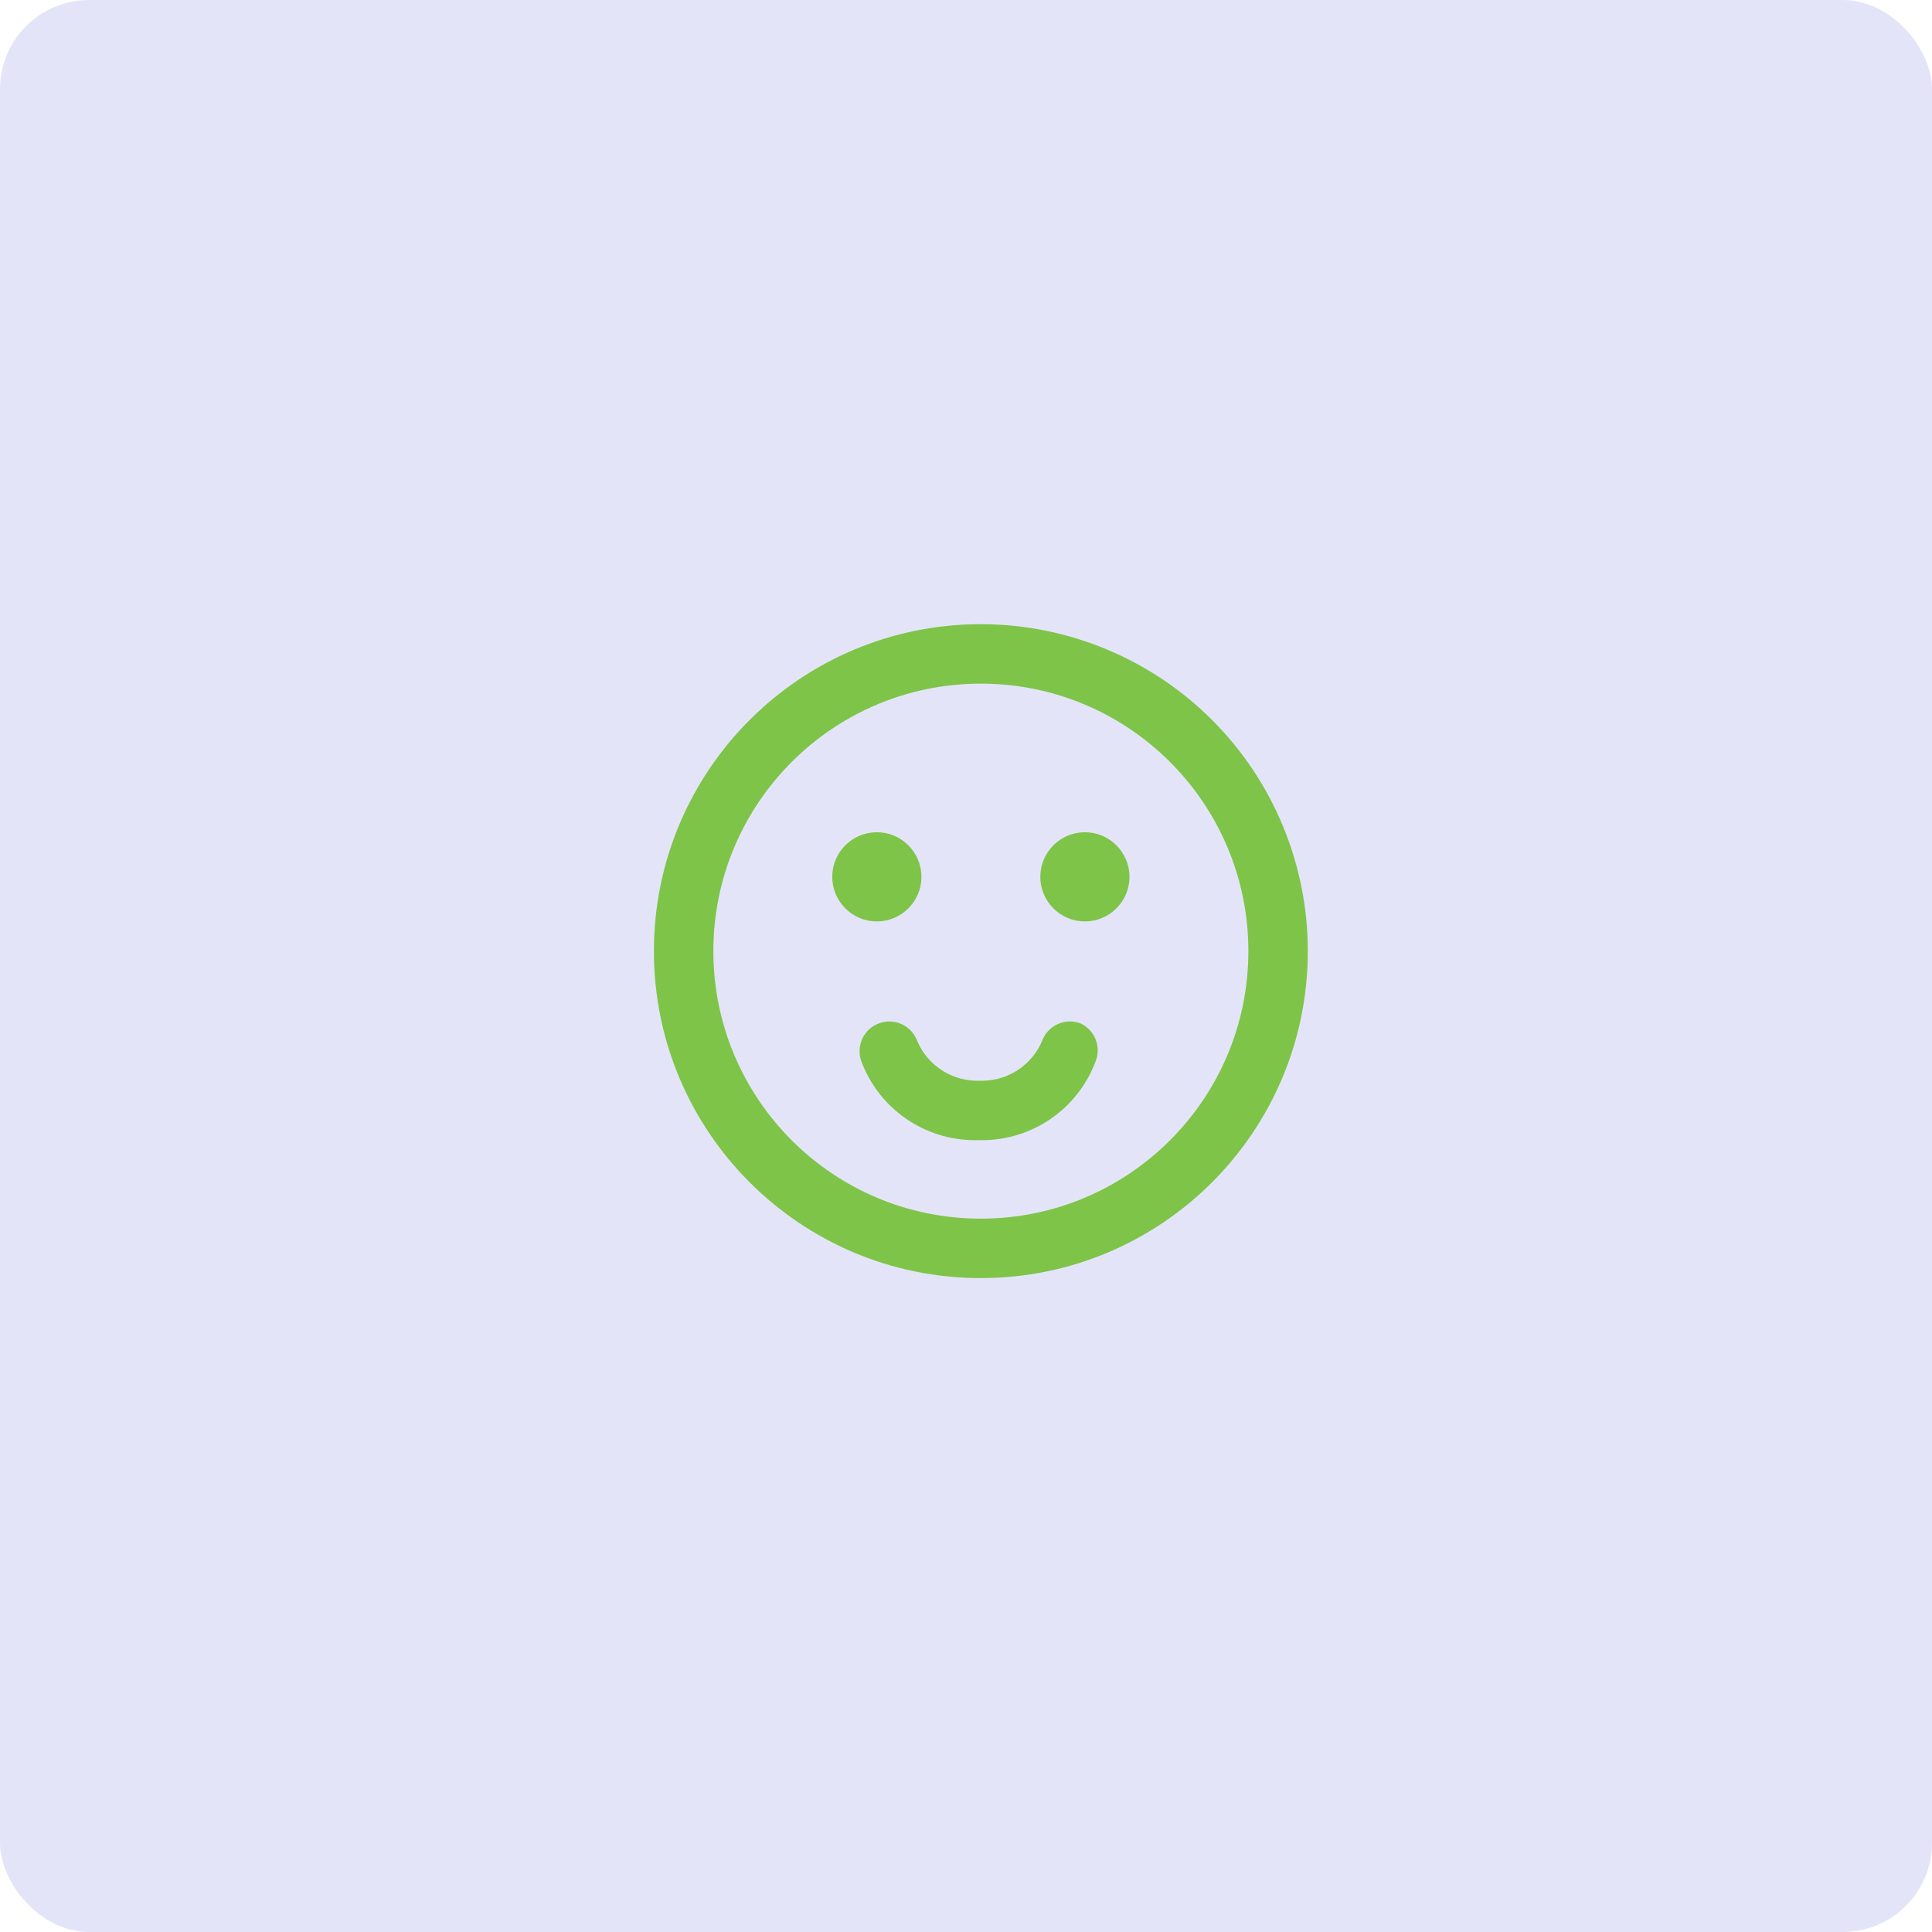
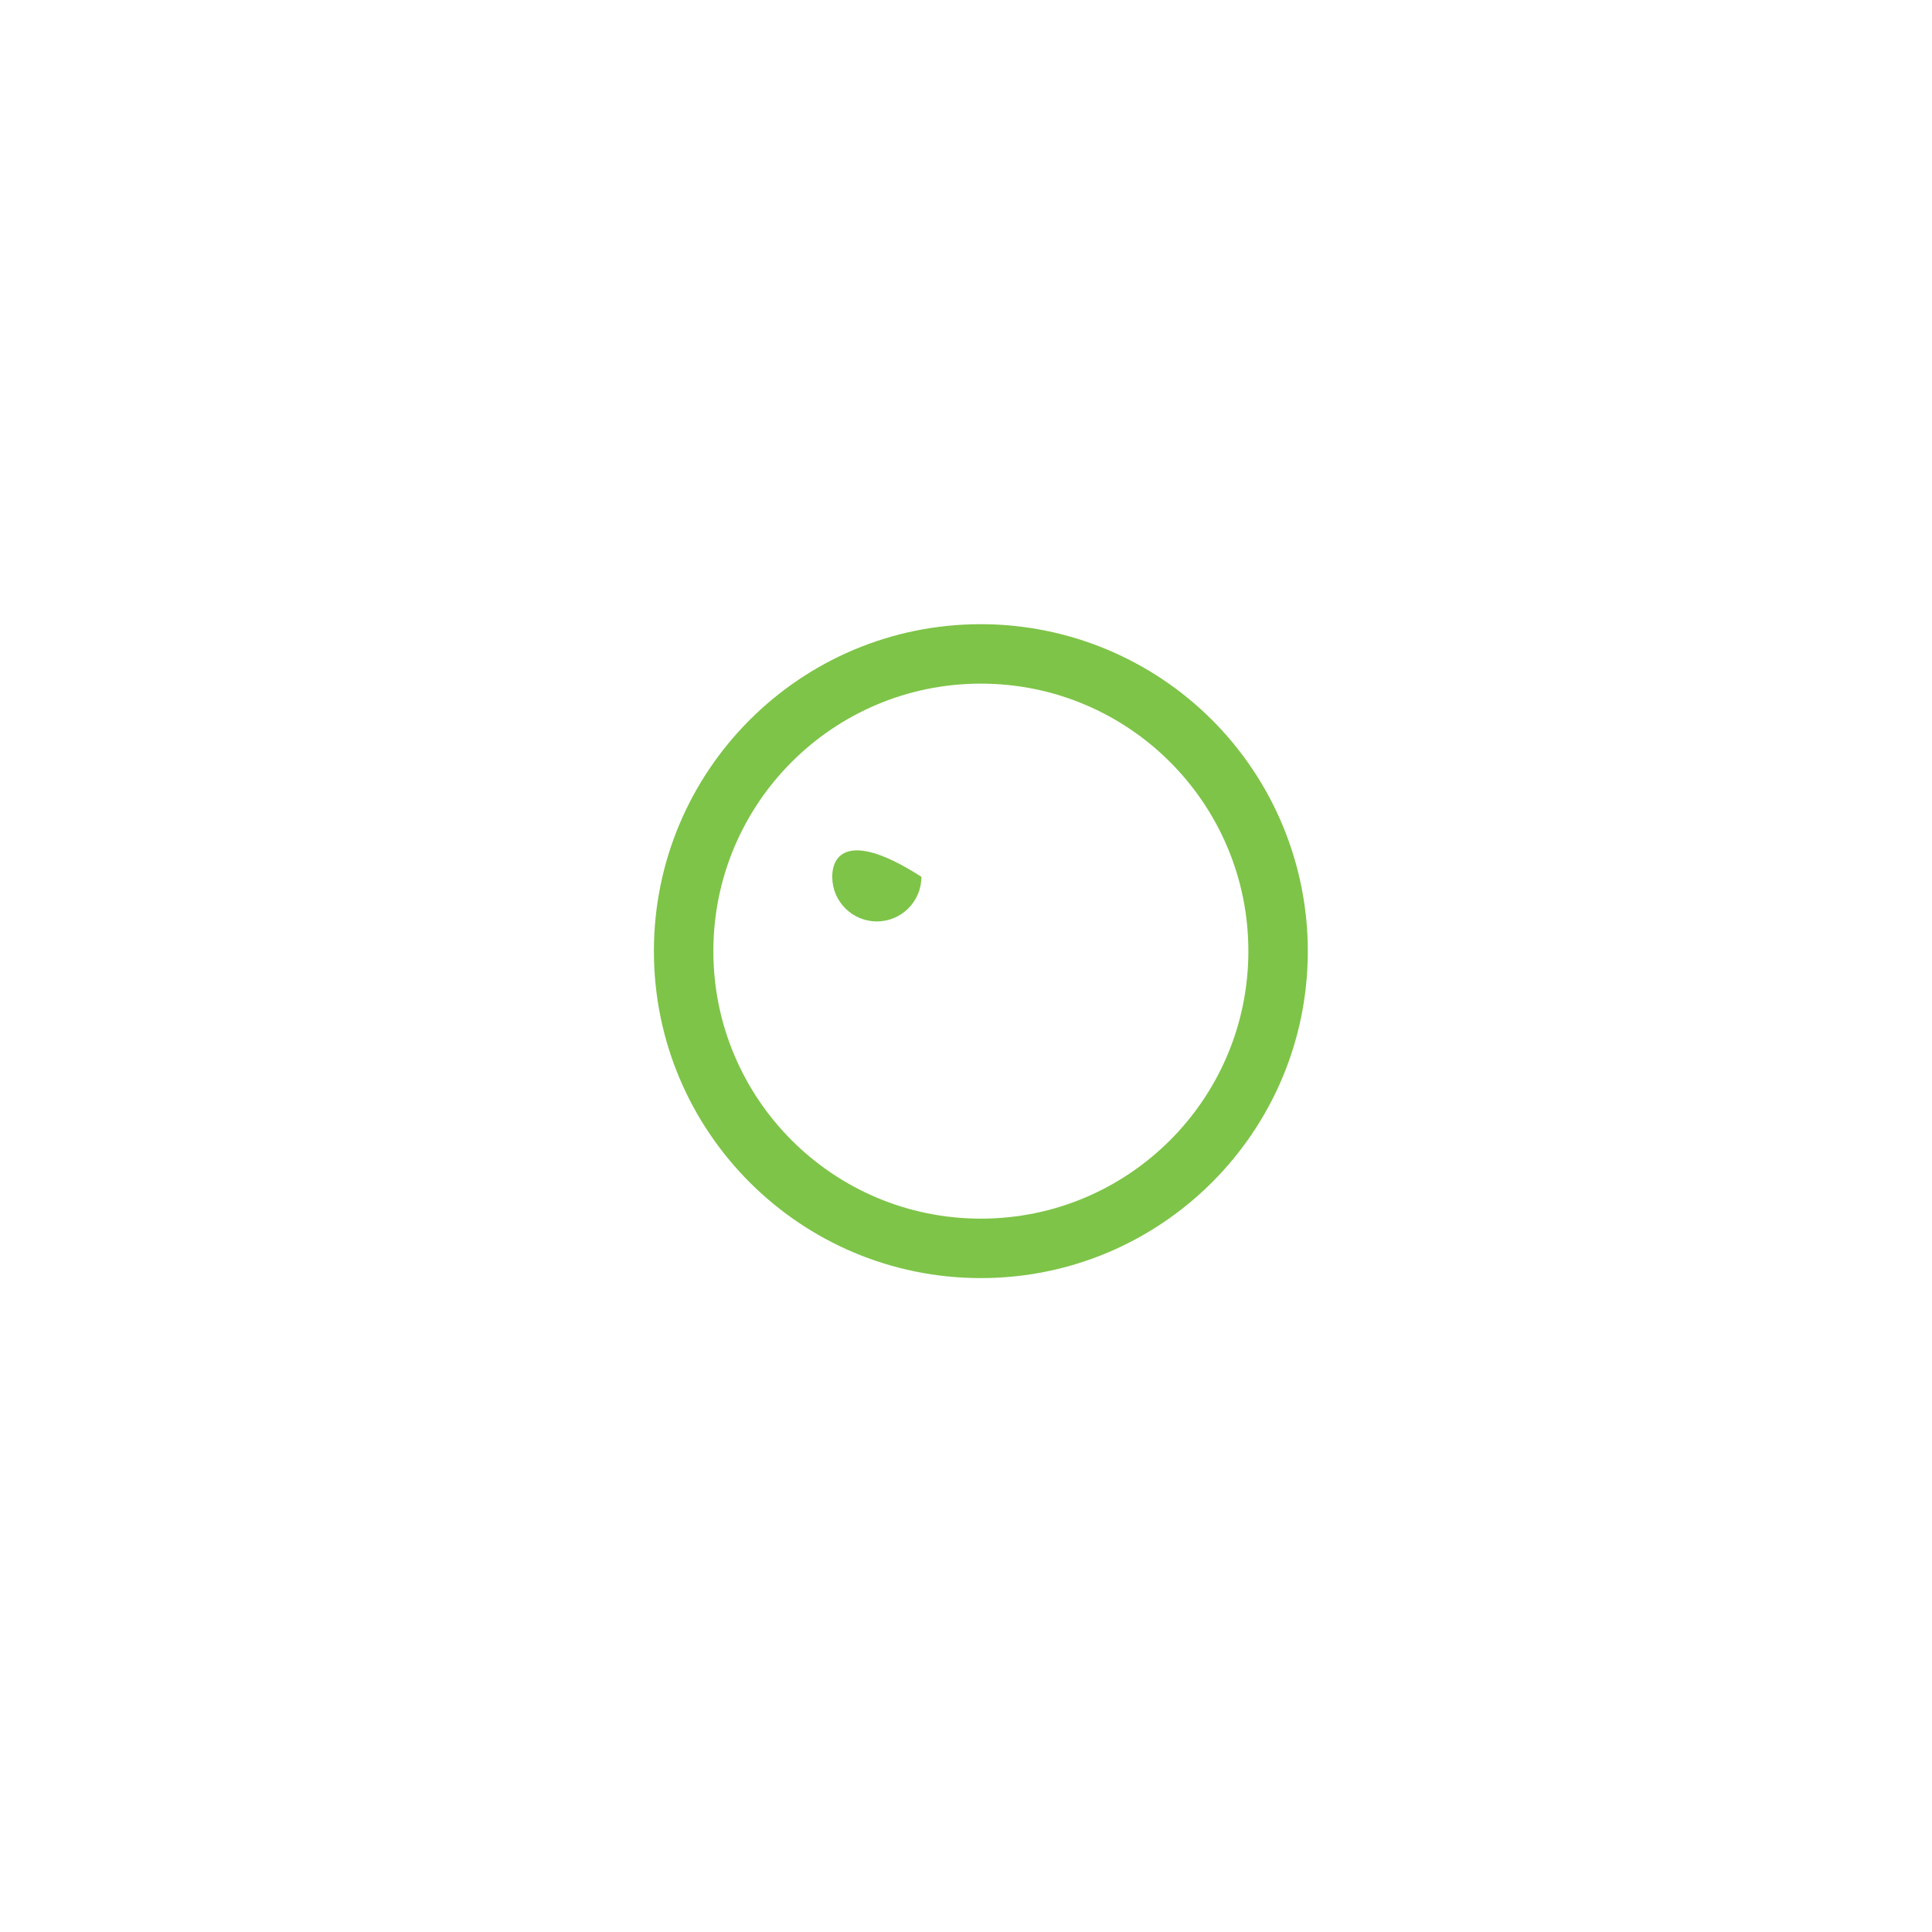
<svg xmlns="http://www.w3.org/2000/svg" width="65" height="65" viewBox="0 0 65 65" fill="none">
-   <rect width="65" height="65" rx="3" fill="#E4E4F9" />
  <path fill-rule="evenodd" clip-rule="evenodd" d="M22 32C22 25.925 26.925 21 33 21C35.917 21 38.715 22.159 40.778 24.222C42.841 26.285 44 29.083 44 32C44 38.075 39.075 43 33 43C26.925 43 22 38.075 22 32ZM24 32C24 36.971 28.029 41 33 41C37.971 41 42 36.971 42 32C42 27.029 37.971 23 33 23C28.029 23 24 27.029 24 32Z" fill="#7EC448" />
-   <path d="M36.35 34.43C35.858 34.246 35.308 34.473 35.09 34.95C34.77 35.782 33.98 36.338 33.09 36.36H32.83C31.939 36.338 31.149 35.782 30.83 34.95C30.611 34.473 30.061 34.246 29.57 34.43C29.055 34.622 28.791 35.194 28.98 35.71C29.577 37.307 31.105 38.364 32.81 38.36H33.03C34.735 38.364 36.262 37.307 36.86 35.71C37.058 35.216 36.834 34.653 36.35 34.43Z" fill="#7EC448" />
-   <path d="M29.5 31C30.328 31 31 30.328 31 29.5C31 28.672 30.328 28 29.5 28C28.672 28 28 28.672 28 29.5C28 30.328 28.672 31 29.5 31Z" fill="#7EC448" />
-   <path d="M36.5 31C37.328 31 38 30.328 38 29.5C38 28.672 37.328 28 36.5 28C35.672 28 35 28.672 35 29.5C35 30.328 35.672 31 36.5 31Z" fill="#7EC448" />
+   <path d="M29.5 31C30.328 31 31 30.328 31 29.5C28.672 28 28 28.672 28 29.5C28 30.328 28.672 31 29.5 31Z" fill="#7EC448" />
</svg>